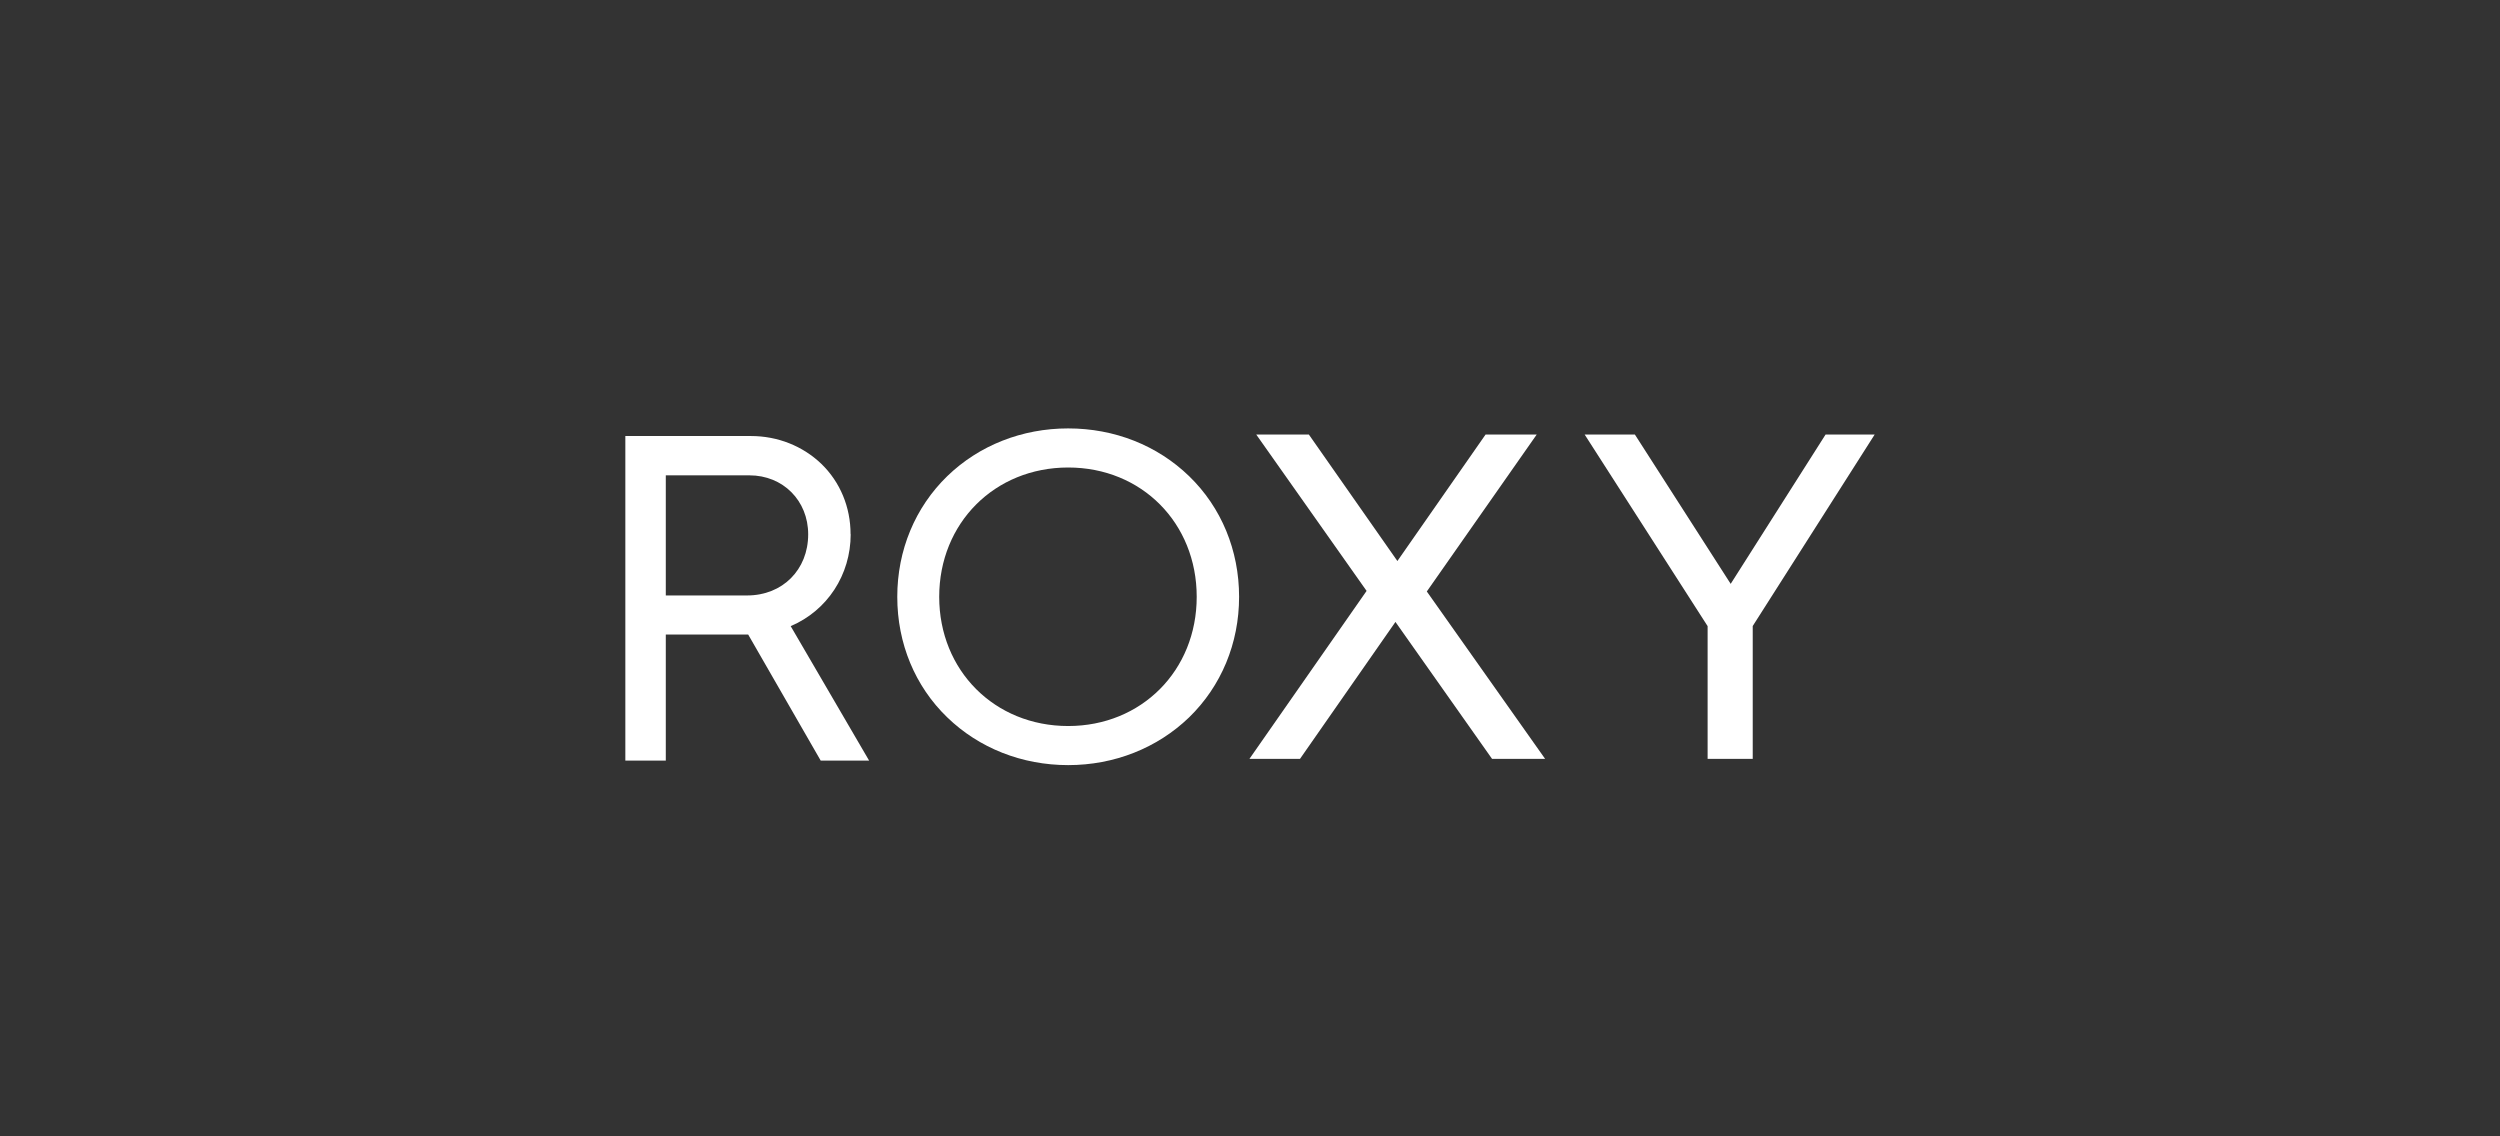
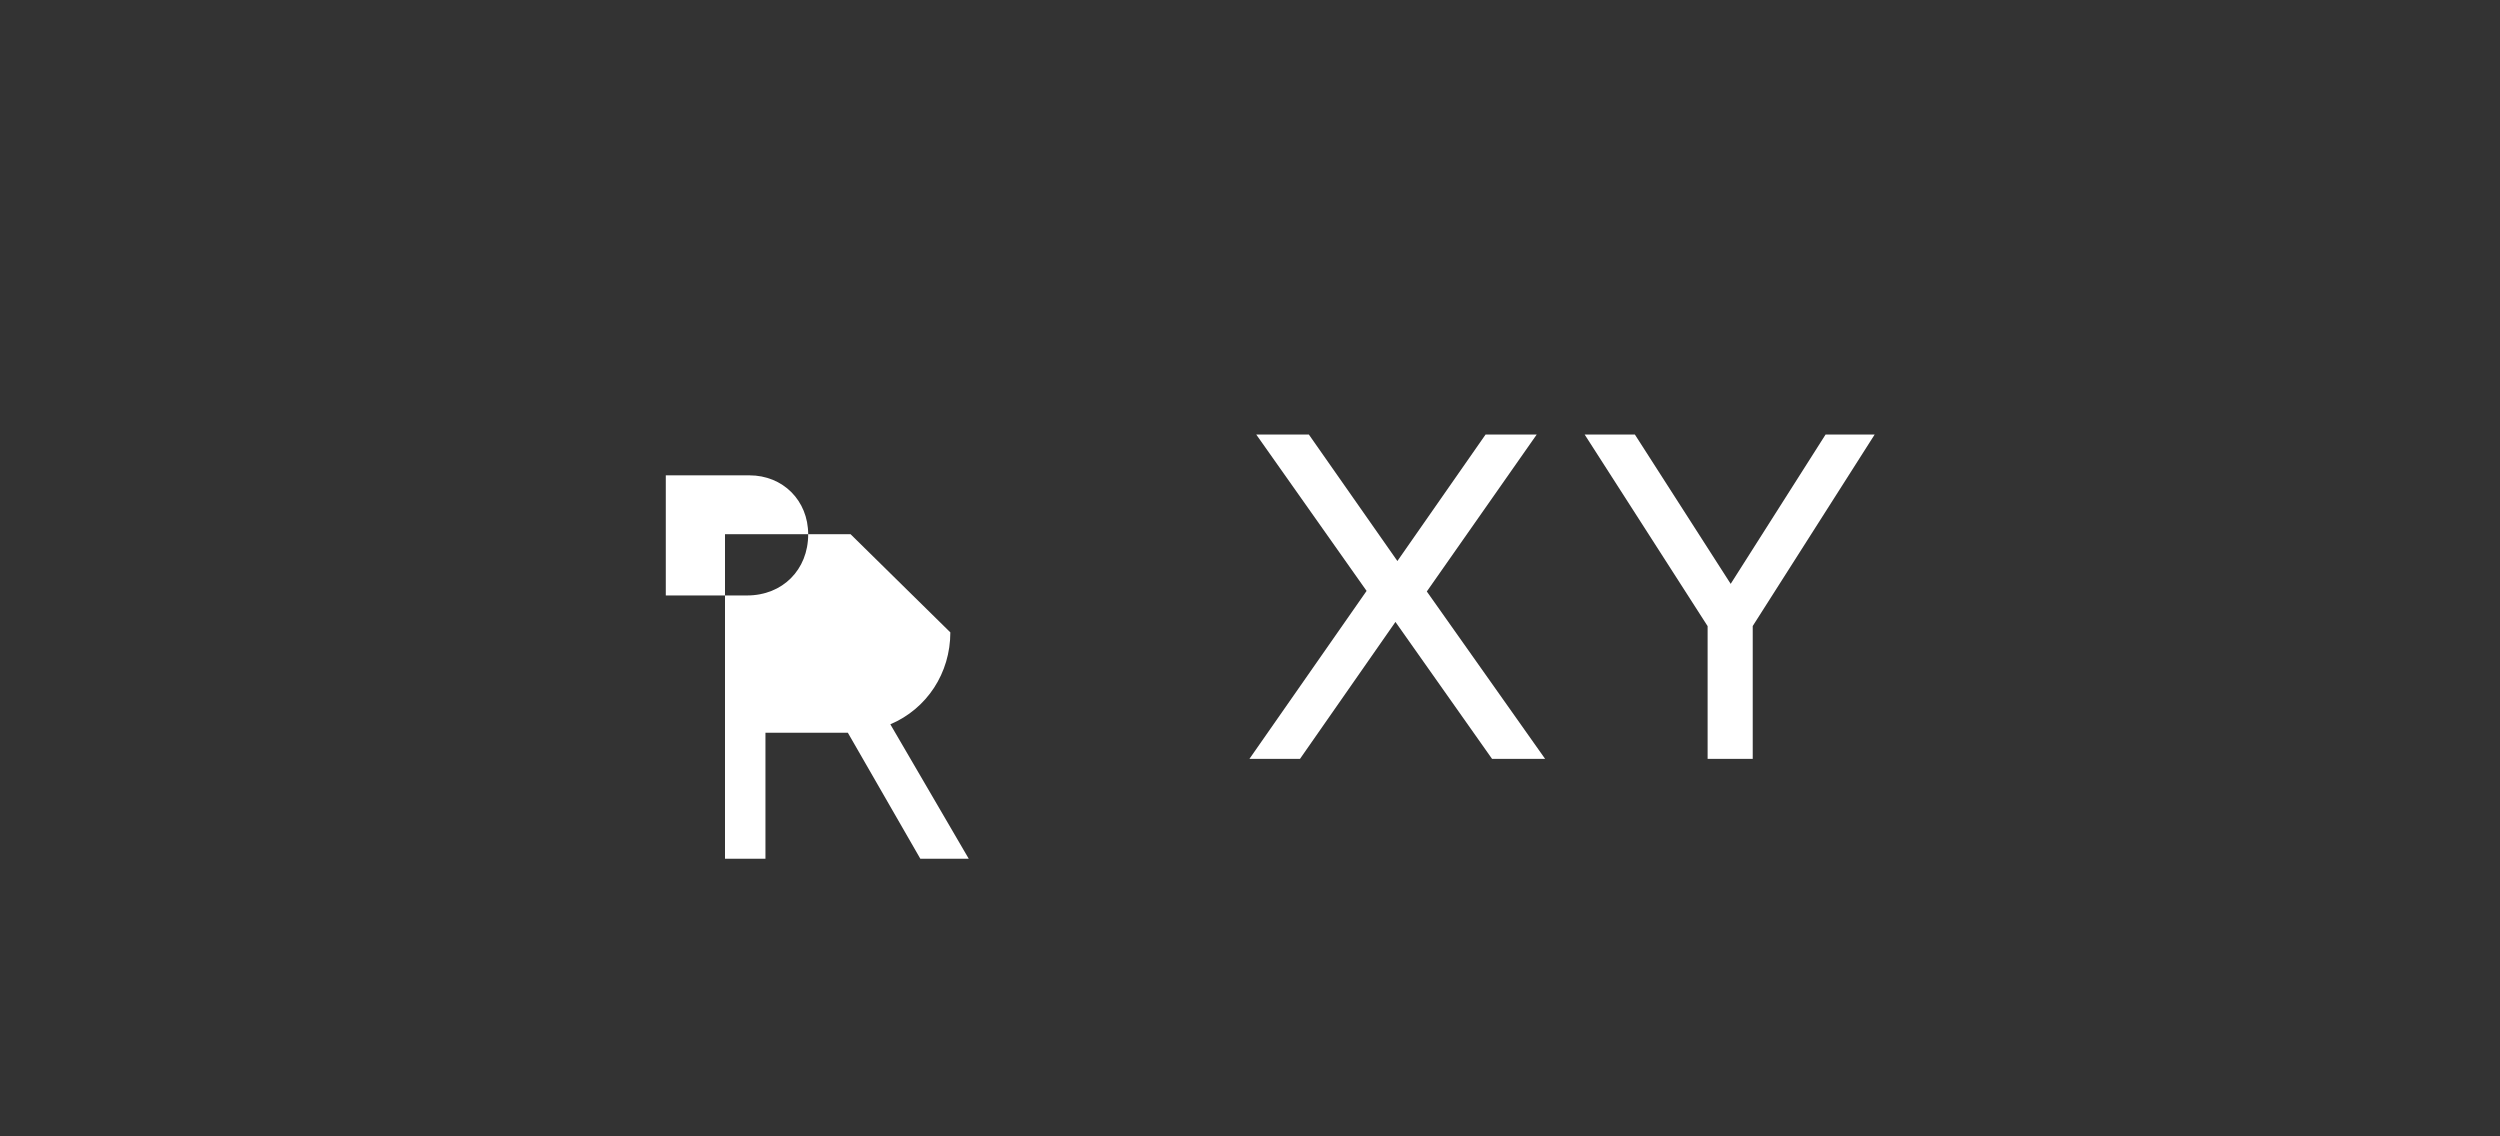
<svg xmlns="http://www.w3.org/2000/svg" id="Layer_1" viewBox="0 0 220 100">
  <rect x="0" y="0" width="220" height="100" fill="#333333" stroke="none" />
  <defs>
    <style>.cls-1{fill:#fff;}</style>
  </defs>
-   <path class="cls-1" d="M94,37.7c-4.06,0-7.84,1.49-10.64,4.2-2.83,2.75-4.4,6.52-4.4,10.62s1.56,7.87,4.4,10.61c2.8,2.71,6.58,4.2,10.64,4.2s7.84-1.5,10.64-4.2c2.83-2.75,4.4-6.52,4.4-10.61s-1.56-7.87-4.4-10.62c-2.8-2.71-6.57-4.2-10.64-4.2M94,63.89c-6.47,0-11.35-4.88-11.35-11.37s4.88-11.38,11.35-11.38,11.31,4.89,11.31,11.38-4.86,11.37-11.31,11.37" />
-   <path class="cls-1" d="M74.85,47.01c0-2.38-.91-4.58-2.57-6.19-1.64-1.57-3.84-2.45-6.2-2.45h-11.05v28.56h3.56v-11.09h7.25l6.38,11.09h4.26l-6.9-11.83c3.22-1.37,5.28-4.51,5.28-8.09M65.75,52.4h-7.16v-10.57h7.36c2.95,0,5.17,2.22,5.17,5.19,0,3.12-2.26,5.38-5.37,5.38" />
+   <path class="cls-1" d="M74.85,47.01h-11.05v28.56h3.56v-11.09h7.25l6.38,11.09h4.26l-6.9-11.83c3.22-1.37,5.28-4.51,5.28-8.09M65.75,52.4h-7.16v-10.57h7.36c2.95,0,5.17,2.22,5.17,5.19,0,3.12-2.26,5.38-5.37,5.38" />
  <polygon class="cls-1" points="135.23 38.24 130.73 38.24 122.97 49.37 115.18 38.24 110.55 38.24 120.26 52 109.95 66.78 114.4 66.78 122.8 54.73 131.3 66.78 135.97 66.78 125.56 52.05 135.23 38.24" />
  <polygon class="cls-1" points="160.65 38.24 152.3 51.38 143.87 38.24 139.45 38.24 150.27 55.1 150.27 66.78 154.24 66.78 154.24 55.09 164.97 38.24 160.65 38.24" />
</svg>